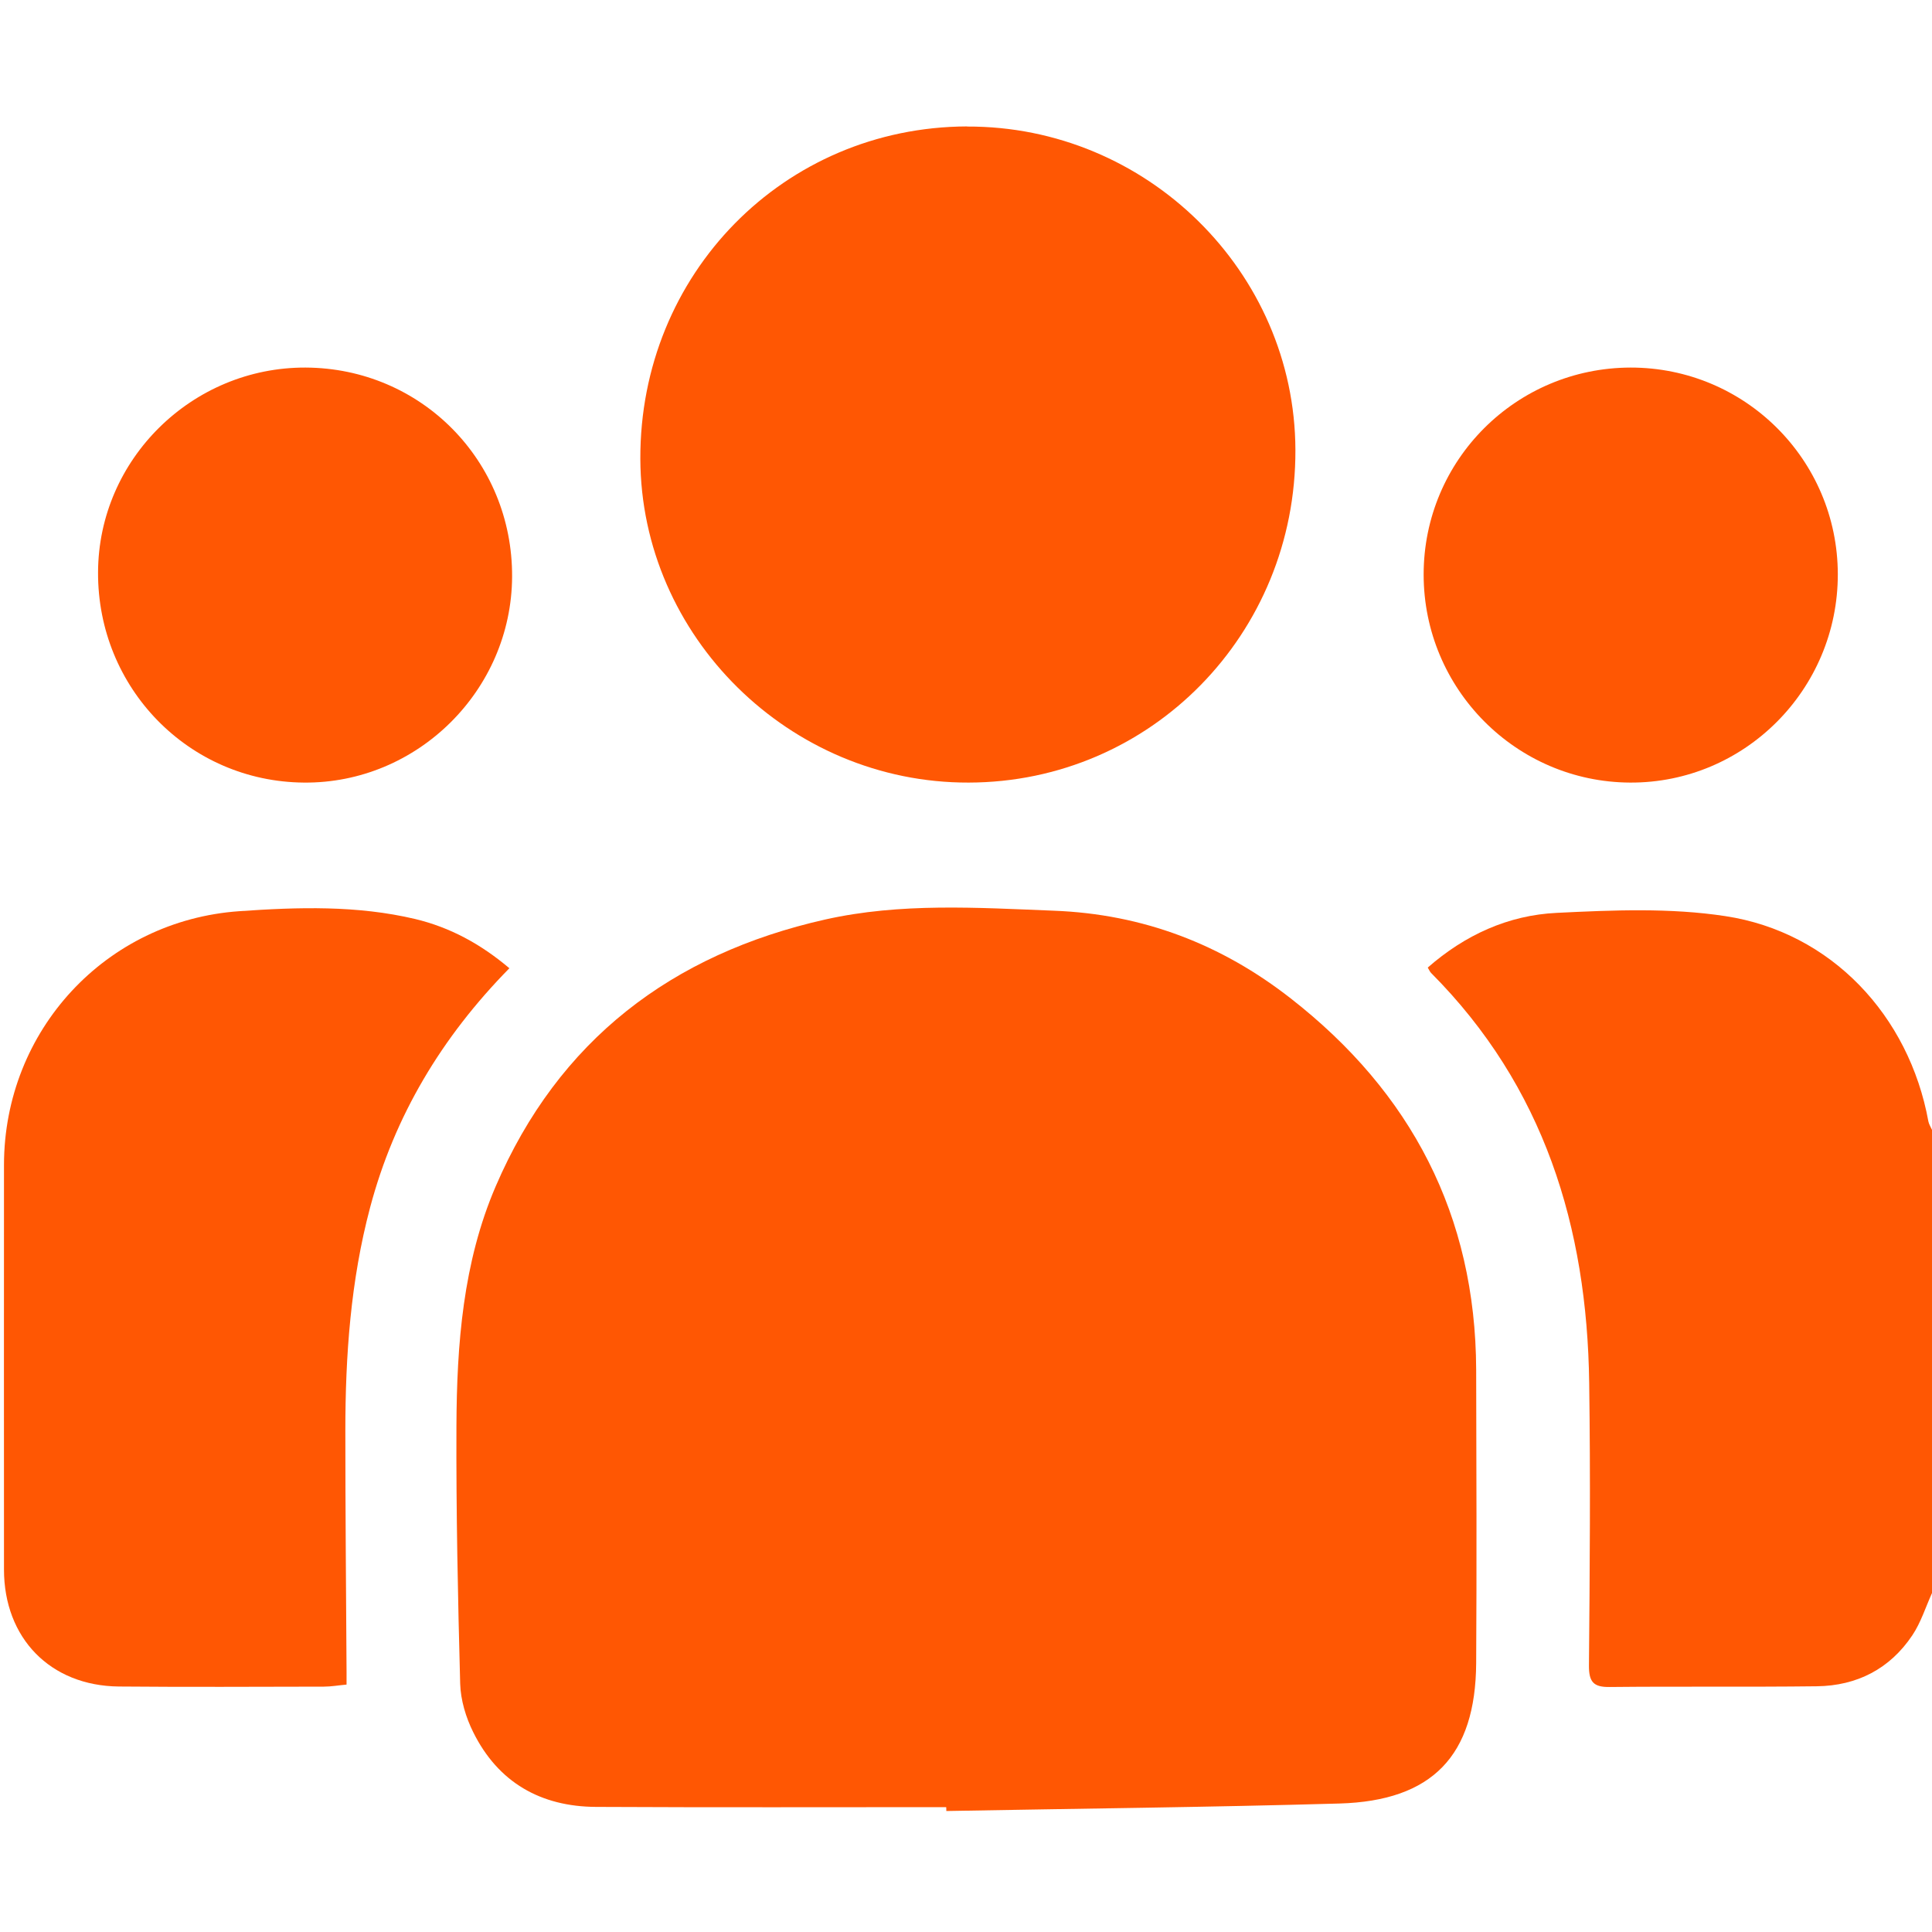
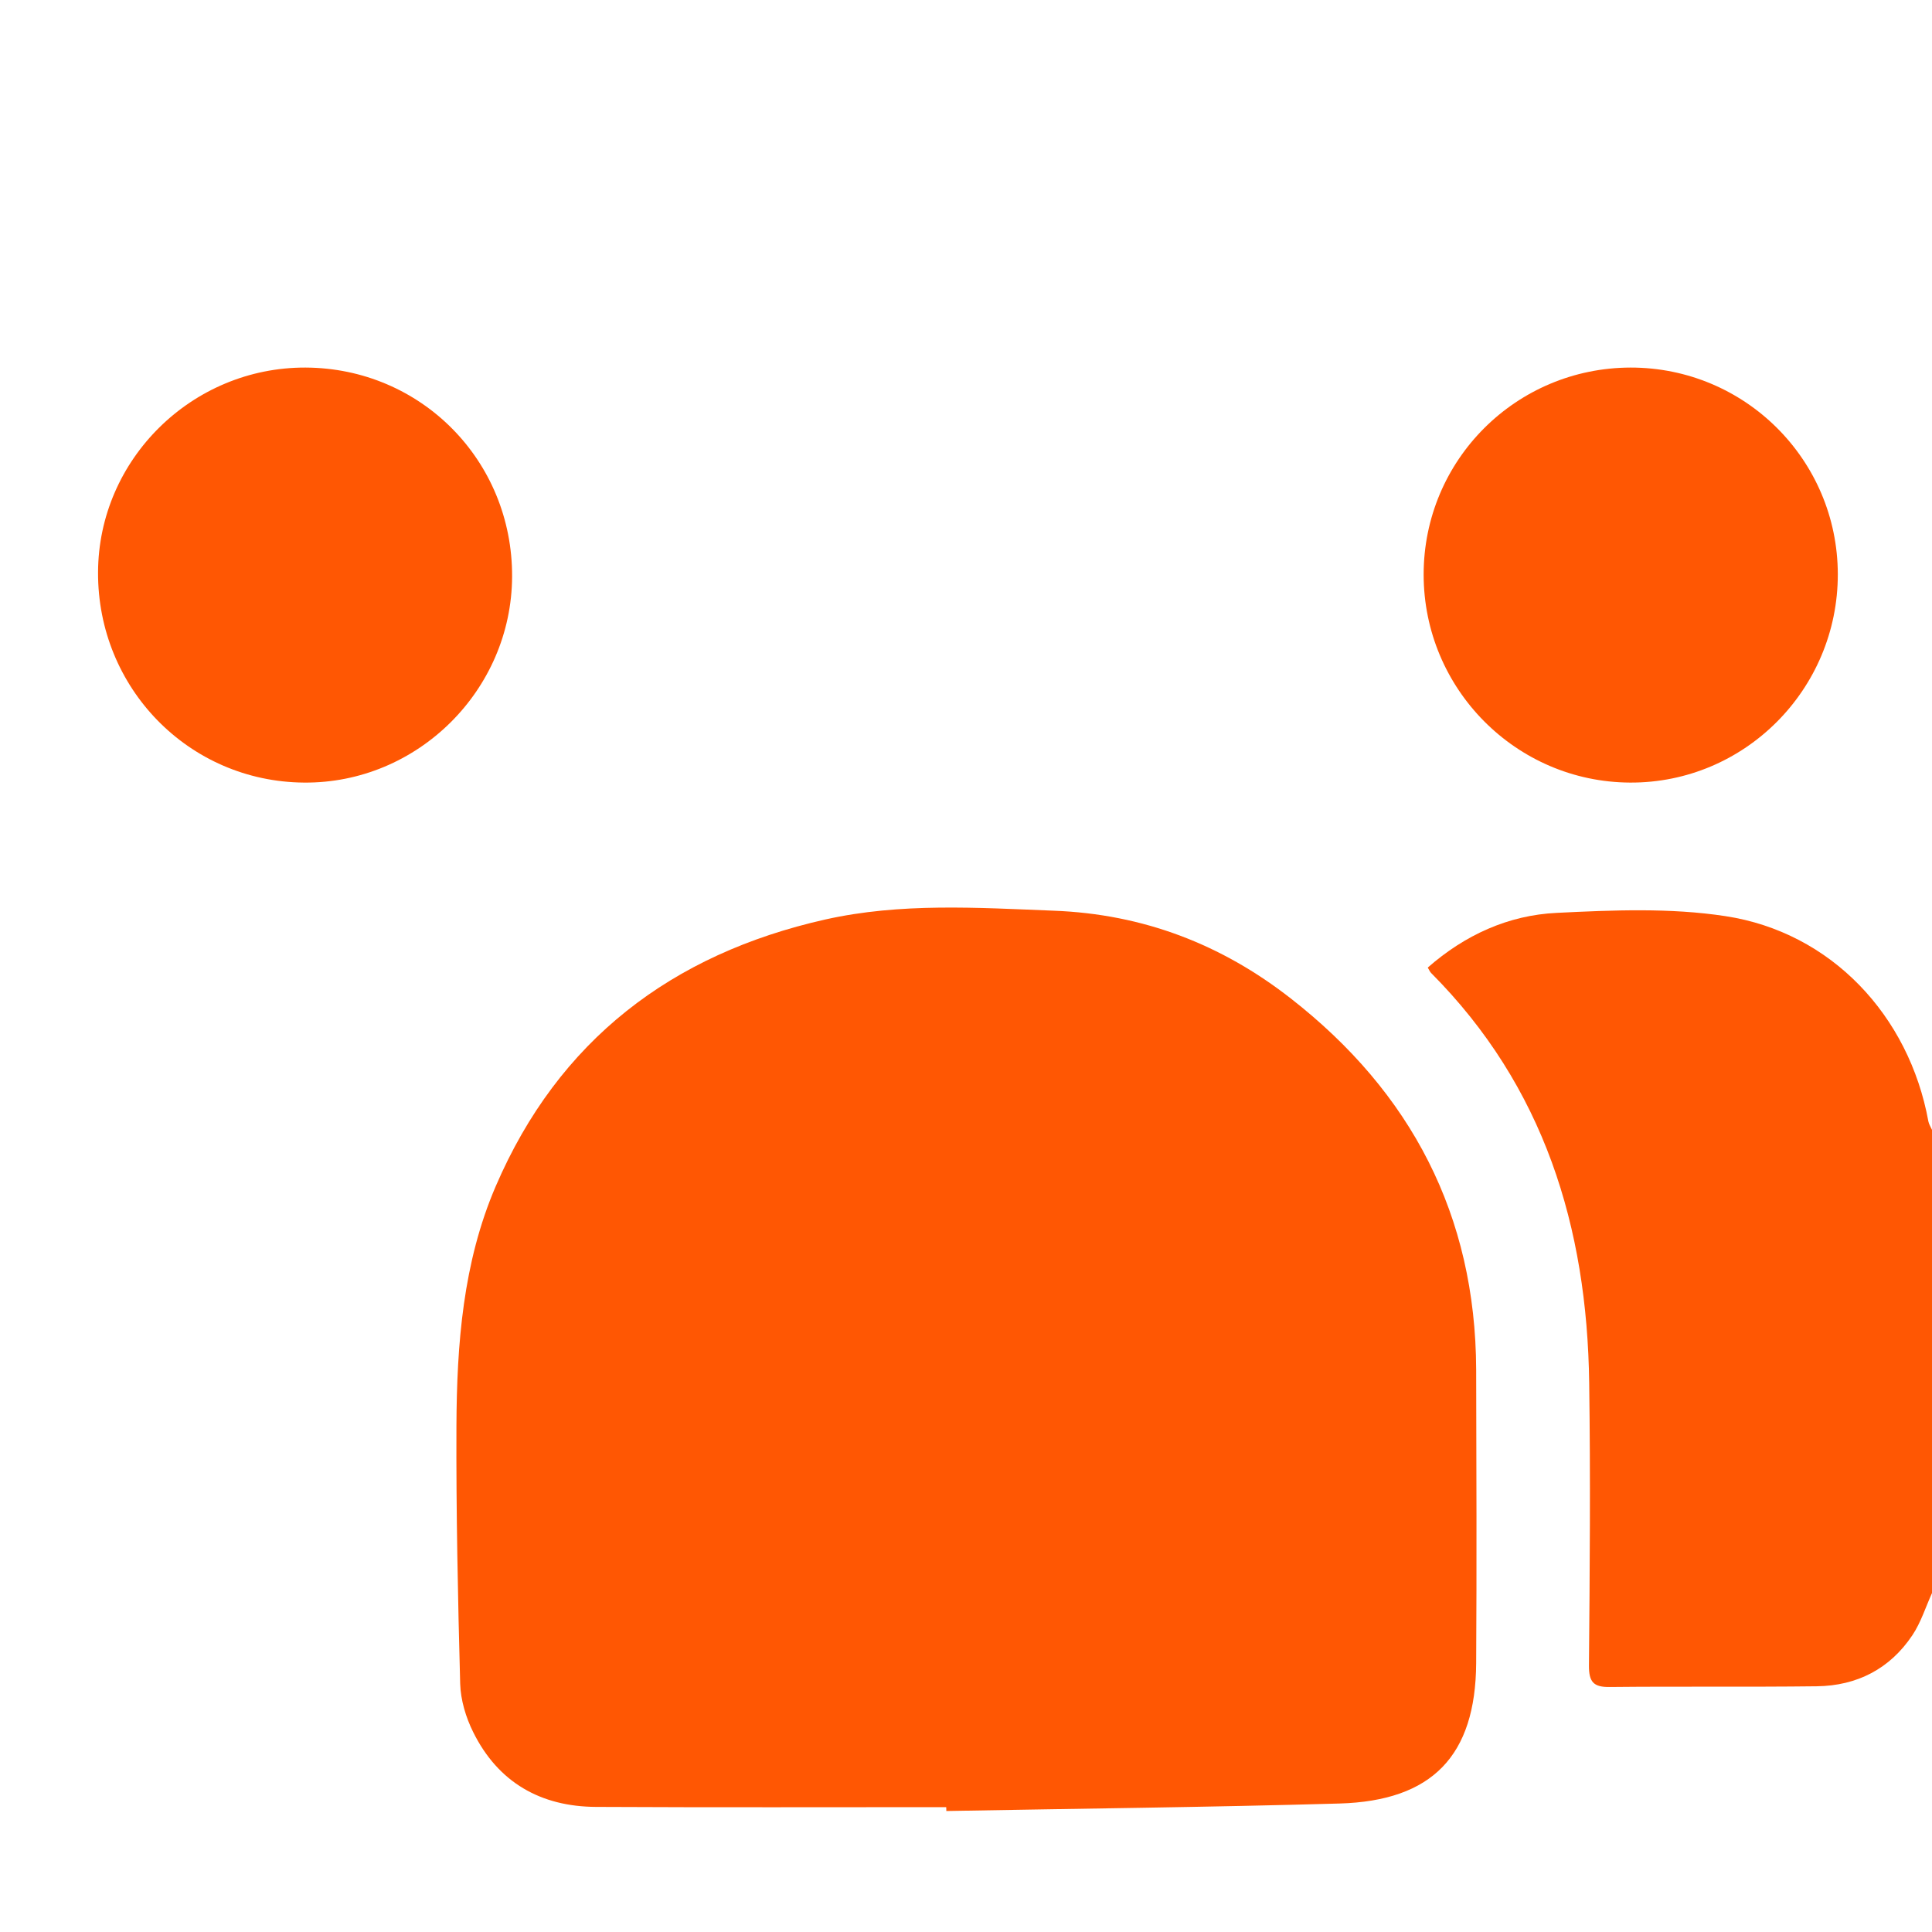
<svg xmlns="http://www.w3.org/2000/svg" width="16" height="16" viewBox="0 0 16 16" fill="none">
  <g clip-path="url(#clip0_10196_19633)">
    <path d="M16 13.193C15.947 13.31 15.908 13.437 15.837 13.543C15.651 13.821 15.378 13.961 15.046 13.965C14.474 13.972 13.902 13.965 13.331 13.971C13.196 13.973 13.158 13.929 13.159 13.792C13.166 13.012 13.172 12.232 13.161 11.453C13.144 10.162 12.787 8.997 11.852 8.058C11.842 8.048 11.836 8.033 11.824 8.013C12.132 7.743 12.491 7.579 12.892 7.56C13.357 7.537 13.832 7.517 14.289 7.587C15.164 7.72 15.81 8.409 15.97 9.287C15.975 9.312 15.99 9.334 16 9.357V13.193L16 13.193Z" fill="#FF5703" />
    <path d="M7.837 14.966C6.87 14.966 5.904 14.969 4.937 14.964C4.478 14.962 4.125 14.761 3.919 14.345C3.858 14.223 3.815 14.079 3.811 13.944C3.792 13.232 3.777 12.521 3.78 11.809C3.783 11.133 3.834 10.455 4.105 9.825C4.625 8.615 5.563 7.901 6.834 7.615C7.458 7.475 8.092 7.517 8.726 7.542C9.468 7.57 10.117 7.821 10.69 8.269C11.687 9.047 12.22 10.065 12.225 11.342C12.227 12.152 12.23 12.963 12.225 13.774C12.22 14.539 11.863 14.914 11.092 14.936C10.007 14.967 8.922 14.978 7.837 14.998C7.837 14.988 7.837 14.977 7.836 14.966L7.837 14.966Z" fill="#FF5703" />
-     <path d="M8.008 1.048C9.495 1.042 10.723 2.25 10.728 3.725C10.734 5.251 9.53 6.478 8.022 6.481C6.539 6.485 5.308 5.27 5.303 3.8C5.298 2.268 6.492 1.053 8.008 1.047V1.048Z" fill="#FF5703" />
-     <path d="M4.218 8.019C3.658 8.589 3.267 9.24 3.065 10C2.904 10.606 2.86 11.226 2.86 11.85C2.86 12.515 2.866 13.18 2.87 13.845C2.87 13.875 2.87 13.906 2.87 13.951C2.803 13.957 2.742 13.968 2.682 13.968C2.116 13.969 1.55 13.972 0.984 13.967C0.416 13.961 0.033 13.566 0.033 12.998C0.033 11.881 0.032 10.764 0.033 9.647C0.034 8.535 0.875 7.623 1.983 7.546C2.469 7.512 2.958 7.497 3.439 7.611C3.726 7.68 3.979 7.816 4.219 8.019L4.218 8.019Z" fill="#FF5703" />
    <path d="M2.53 3.044C3.487 3.048 4.245 3.815 4.241 4.775C4.237 5.717 3.456 6.49 2.516 6.481C1.564 6.473 0.807 5.698 0.812 4.738C0.816 3.804 1.59 3.041 2.53 3.044Z" fill="#FF5703" />
    <path d="M13.503 3.044C14.451 3.043 15.218 3.808 15.22 4.755C15.221 5.71 14.447 6.486 13.499 6.481C12.555 6.476 11.79 5.705 11.79 4.758C11.79 3.81 12.555 3.046 13.504 3.044H13.503Z" fill="#FF5703" />
  </g>
  <defs>
    <clipPath id="clip0_10196_19633">
      <rect width="16" height="16" fill="white" />
    </clipPath>
  </defs>
</svg>